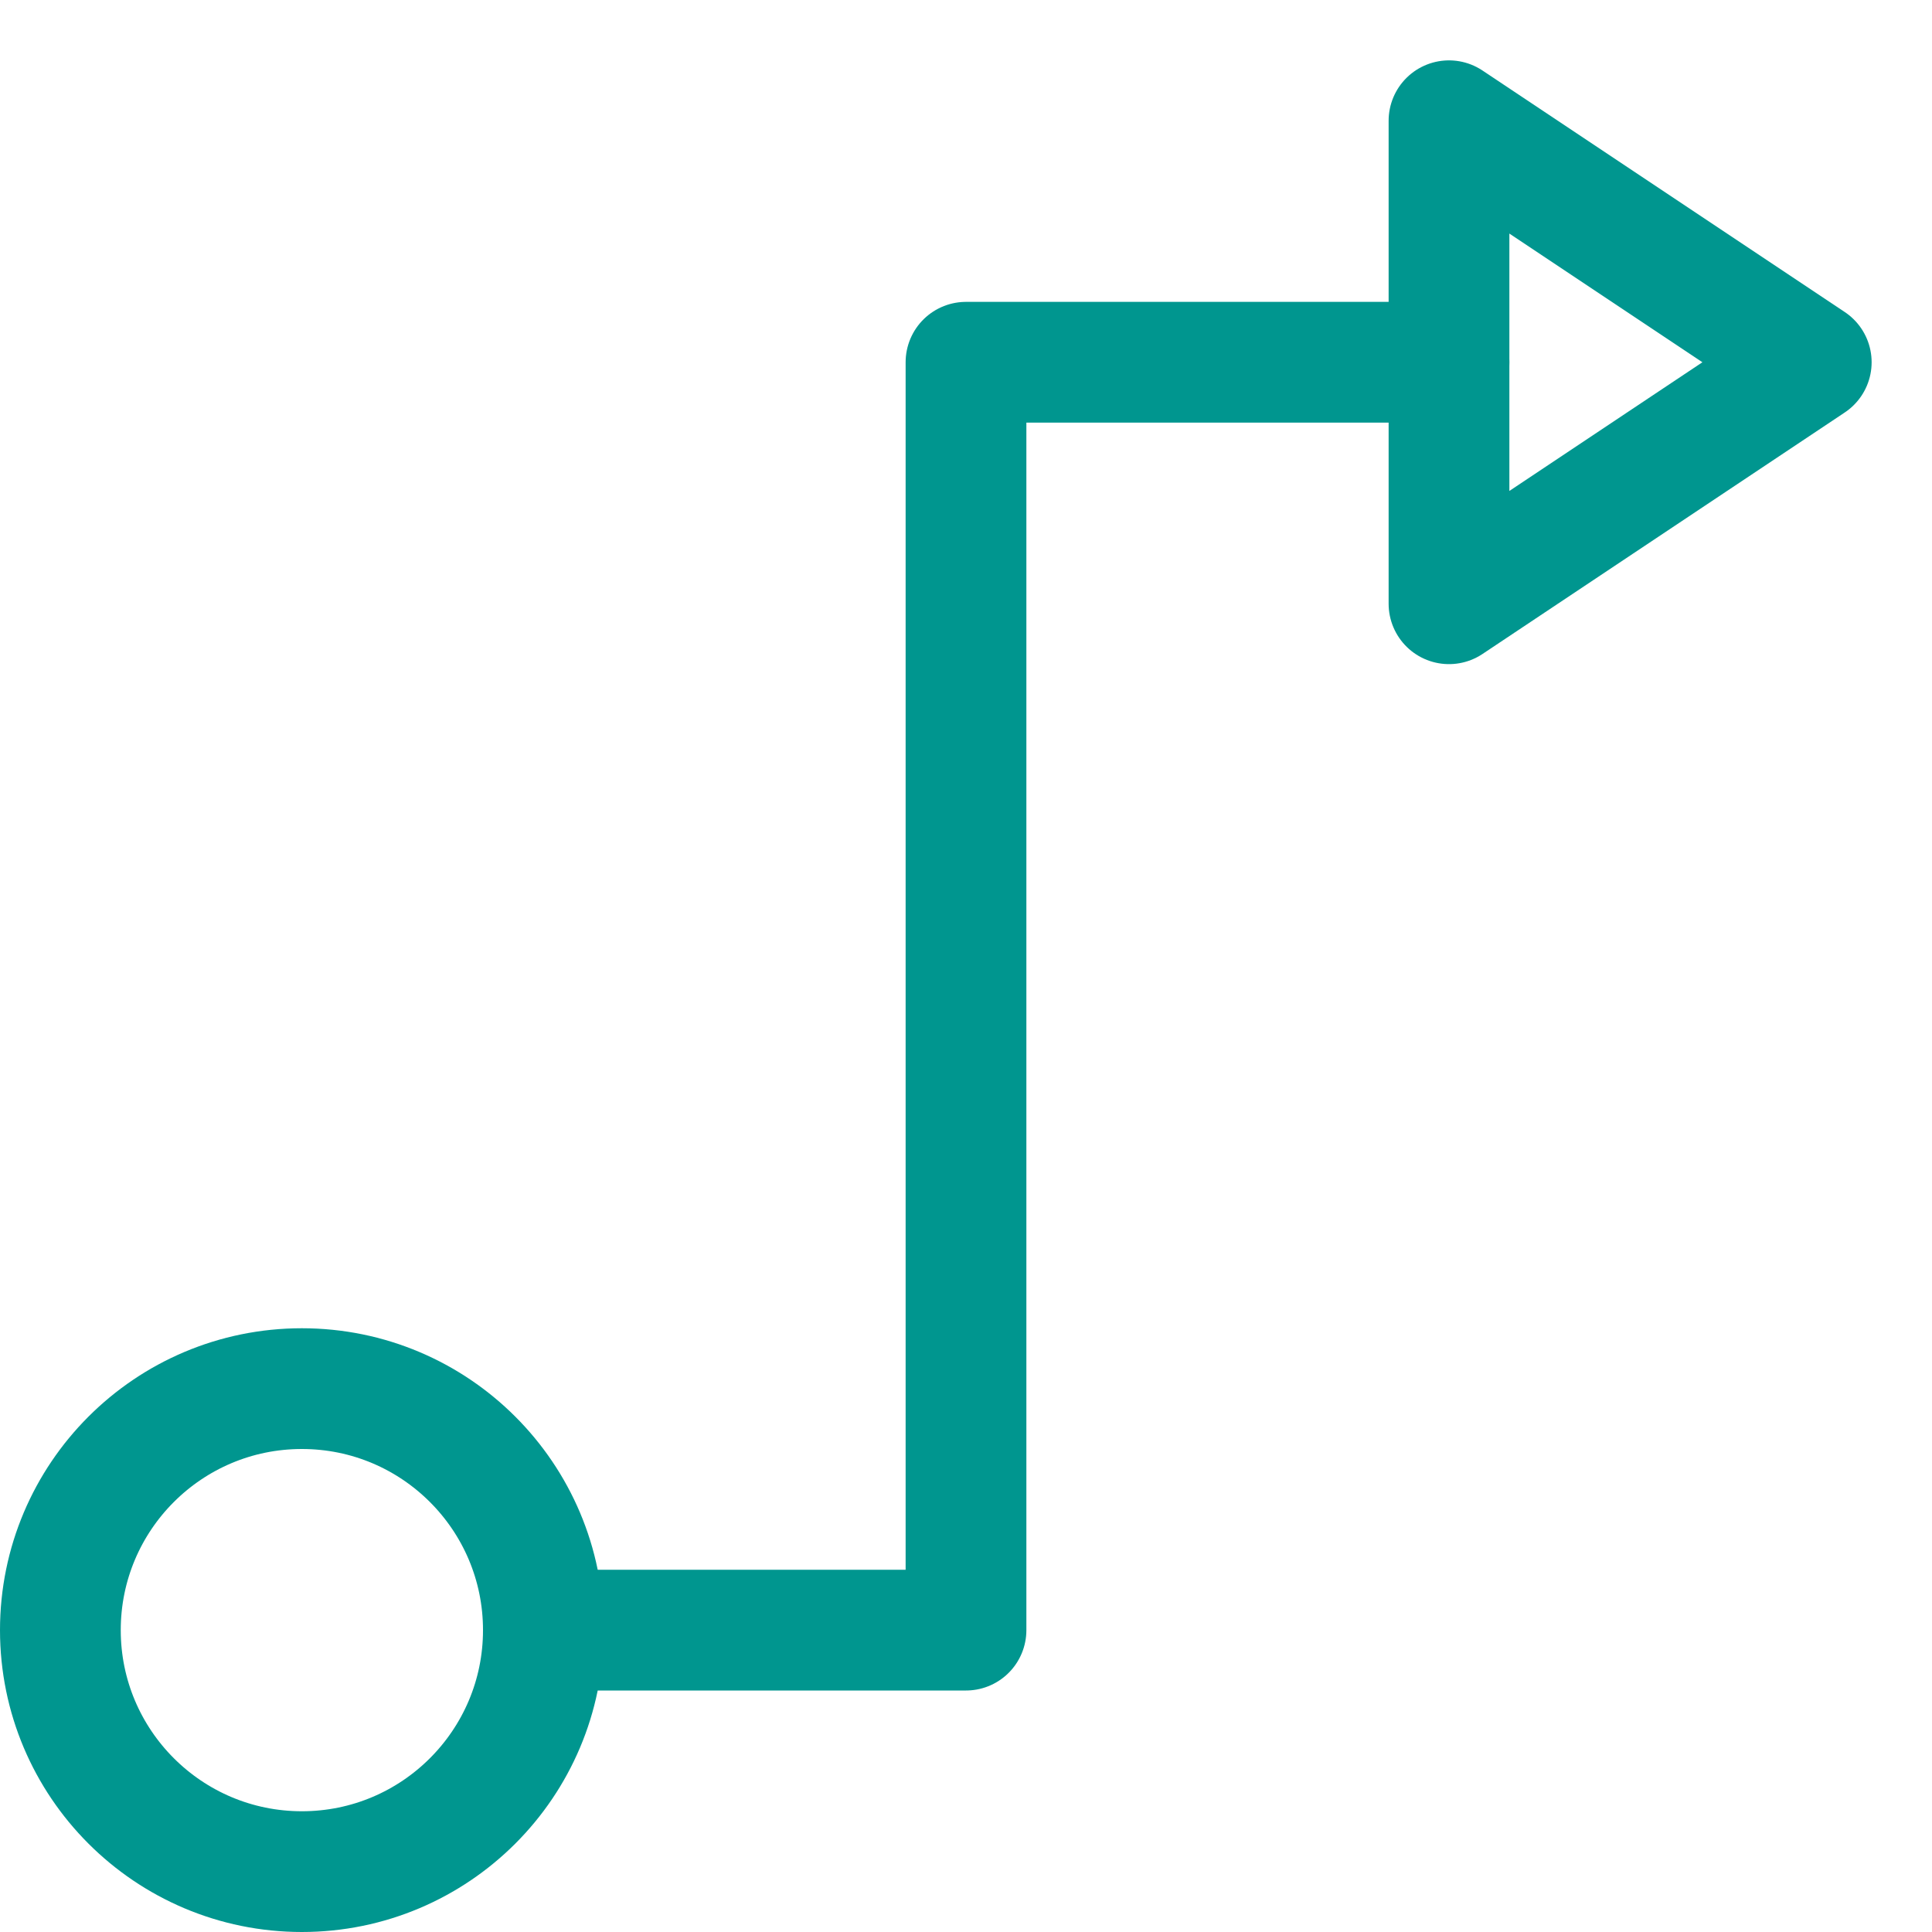
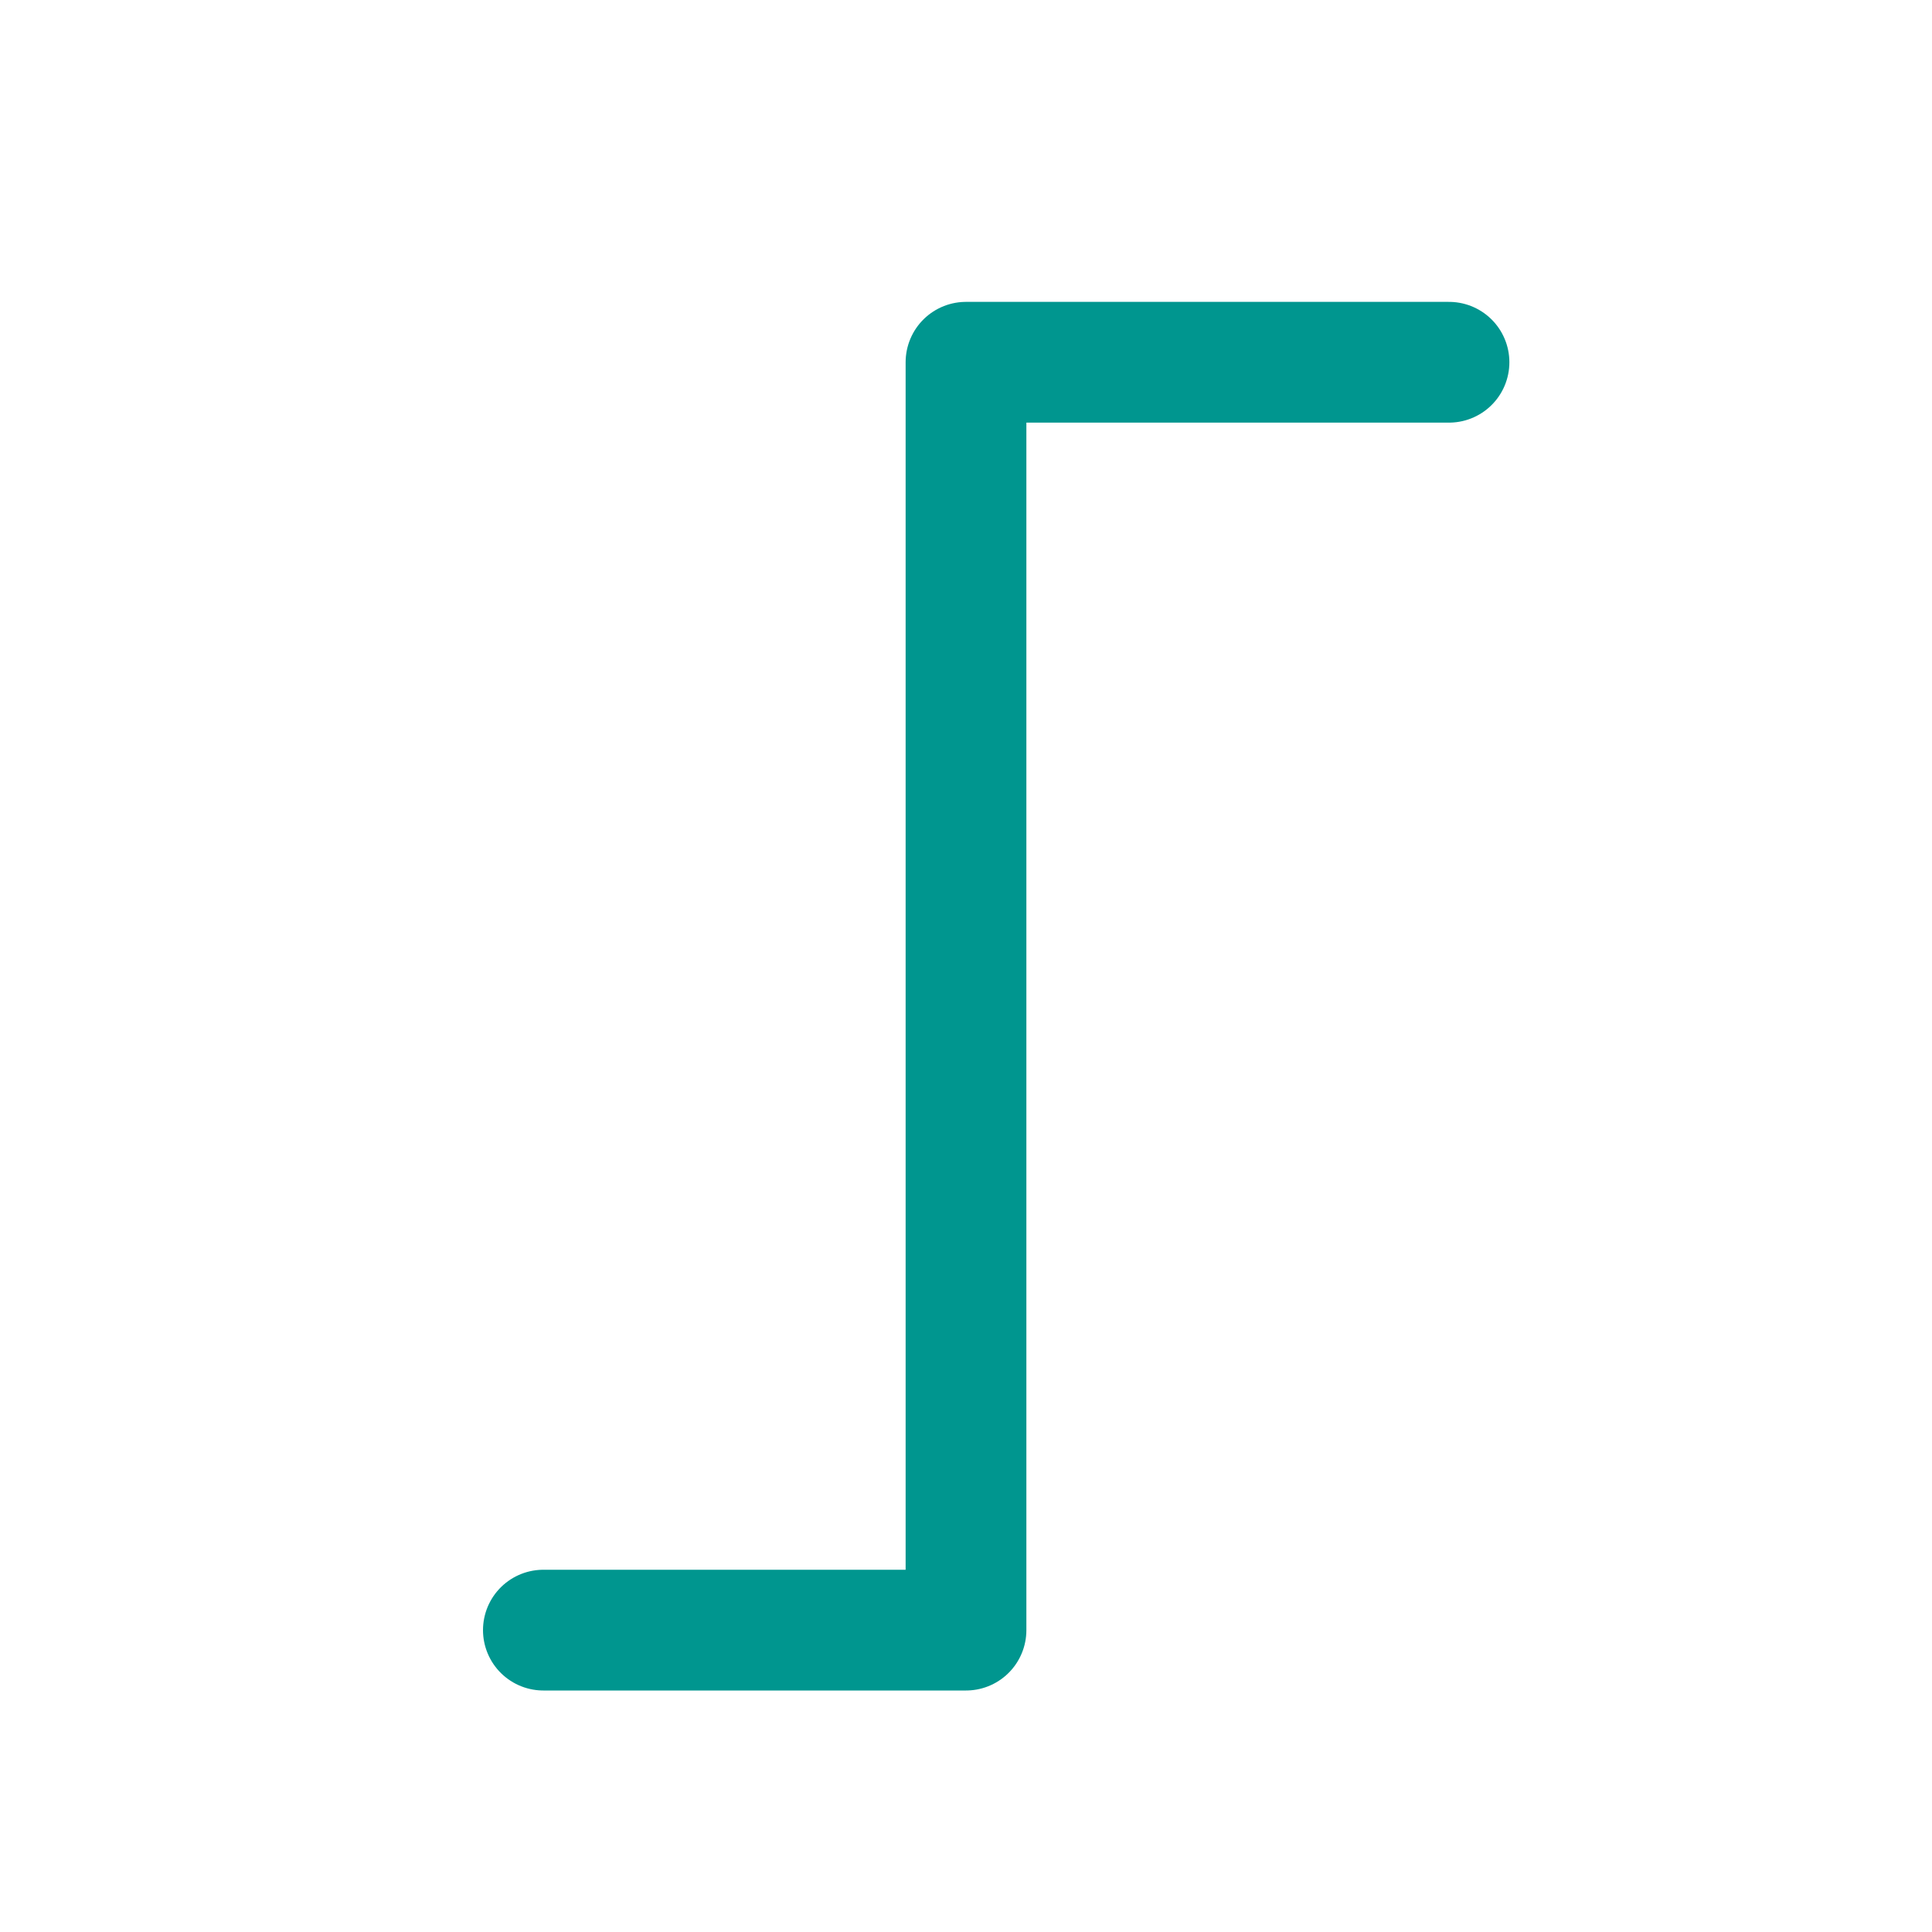
<svg xmlns="http://www.w3.org/2000/svg" version="1.1" id="Layer_1" x="0px" y="0px" viewBox="0 0 32 32" style="enable-background:new 0 0 32 32;" xml:space="preserve">
  <style type="text/css">
	.st0{fill:none;stroke:#002C77;stroke-width:2;stroke-linecap:round;stroke-linejoin:round;stroke-miterlimit:10;}
</style>
  <g>
    <polyline class="st0" points="9,27 16,27 16,6 24,6  " style="stroke: #00968f;" />
-     <circle class="st0" cx="5" cy="27" r="4" style="stroke: #00968f;" />
-     <polygon class="st0" points="24,2 24,10 30,6  " style="stroke: #00968f;" />
  </g>
</svg>